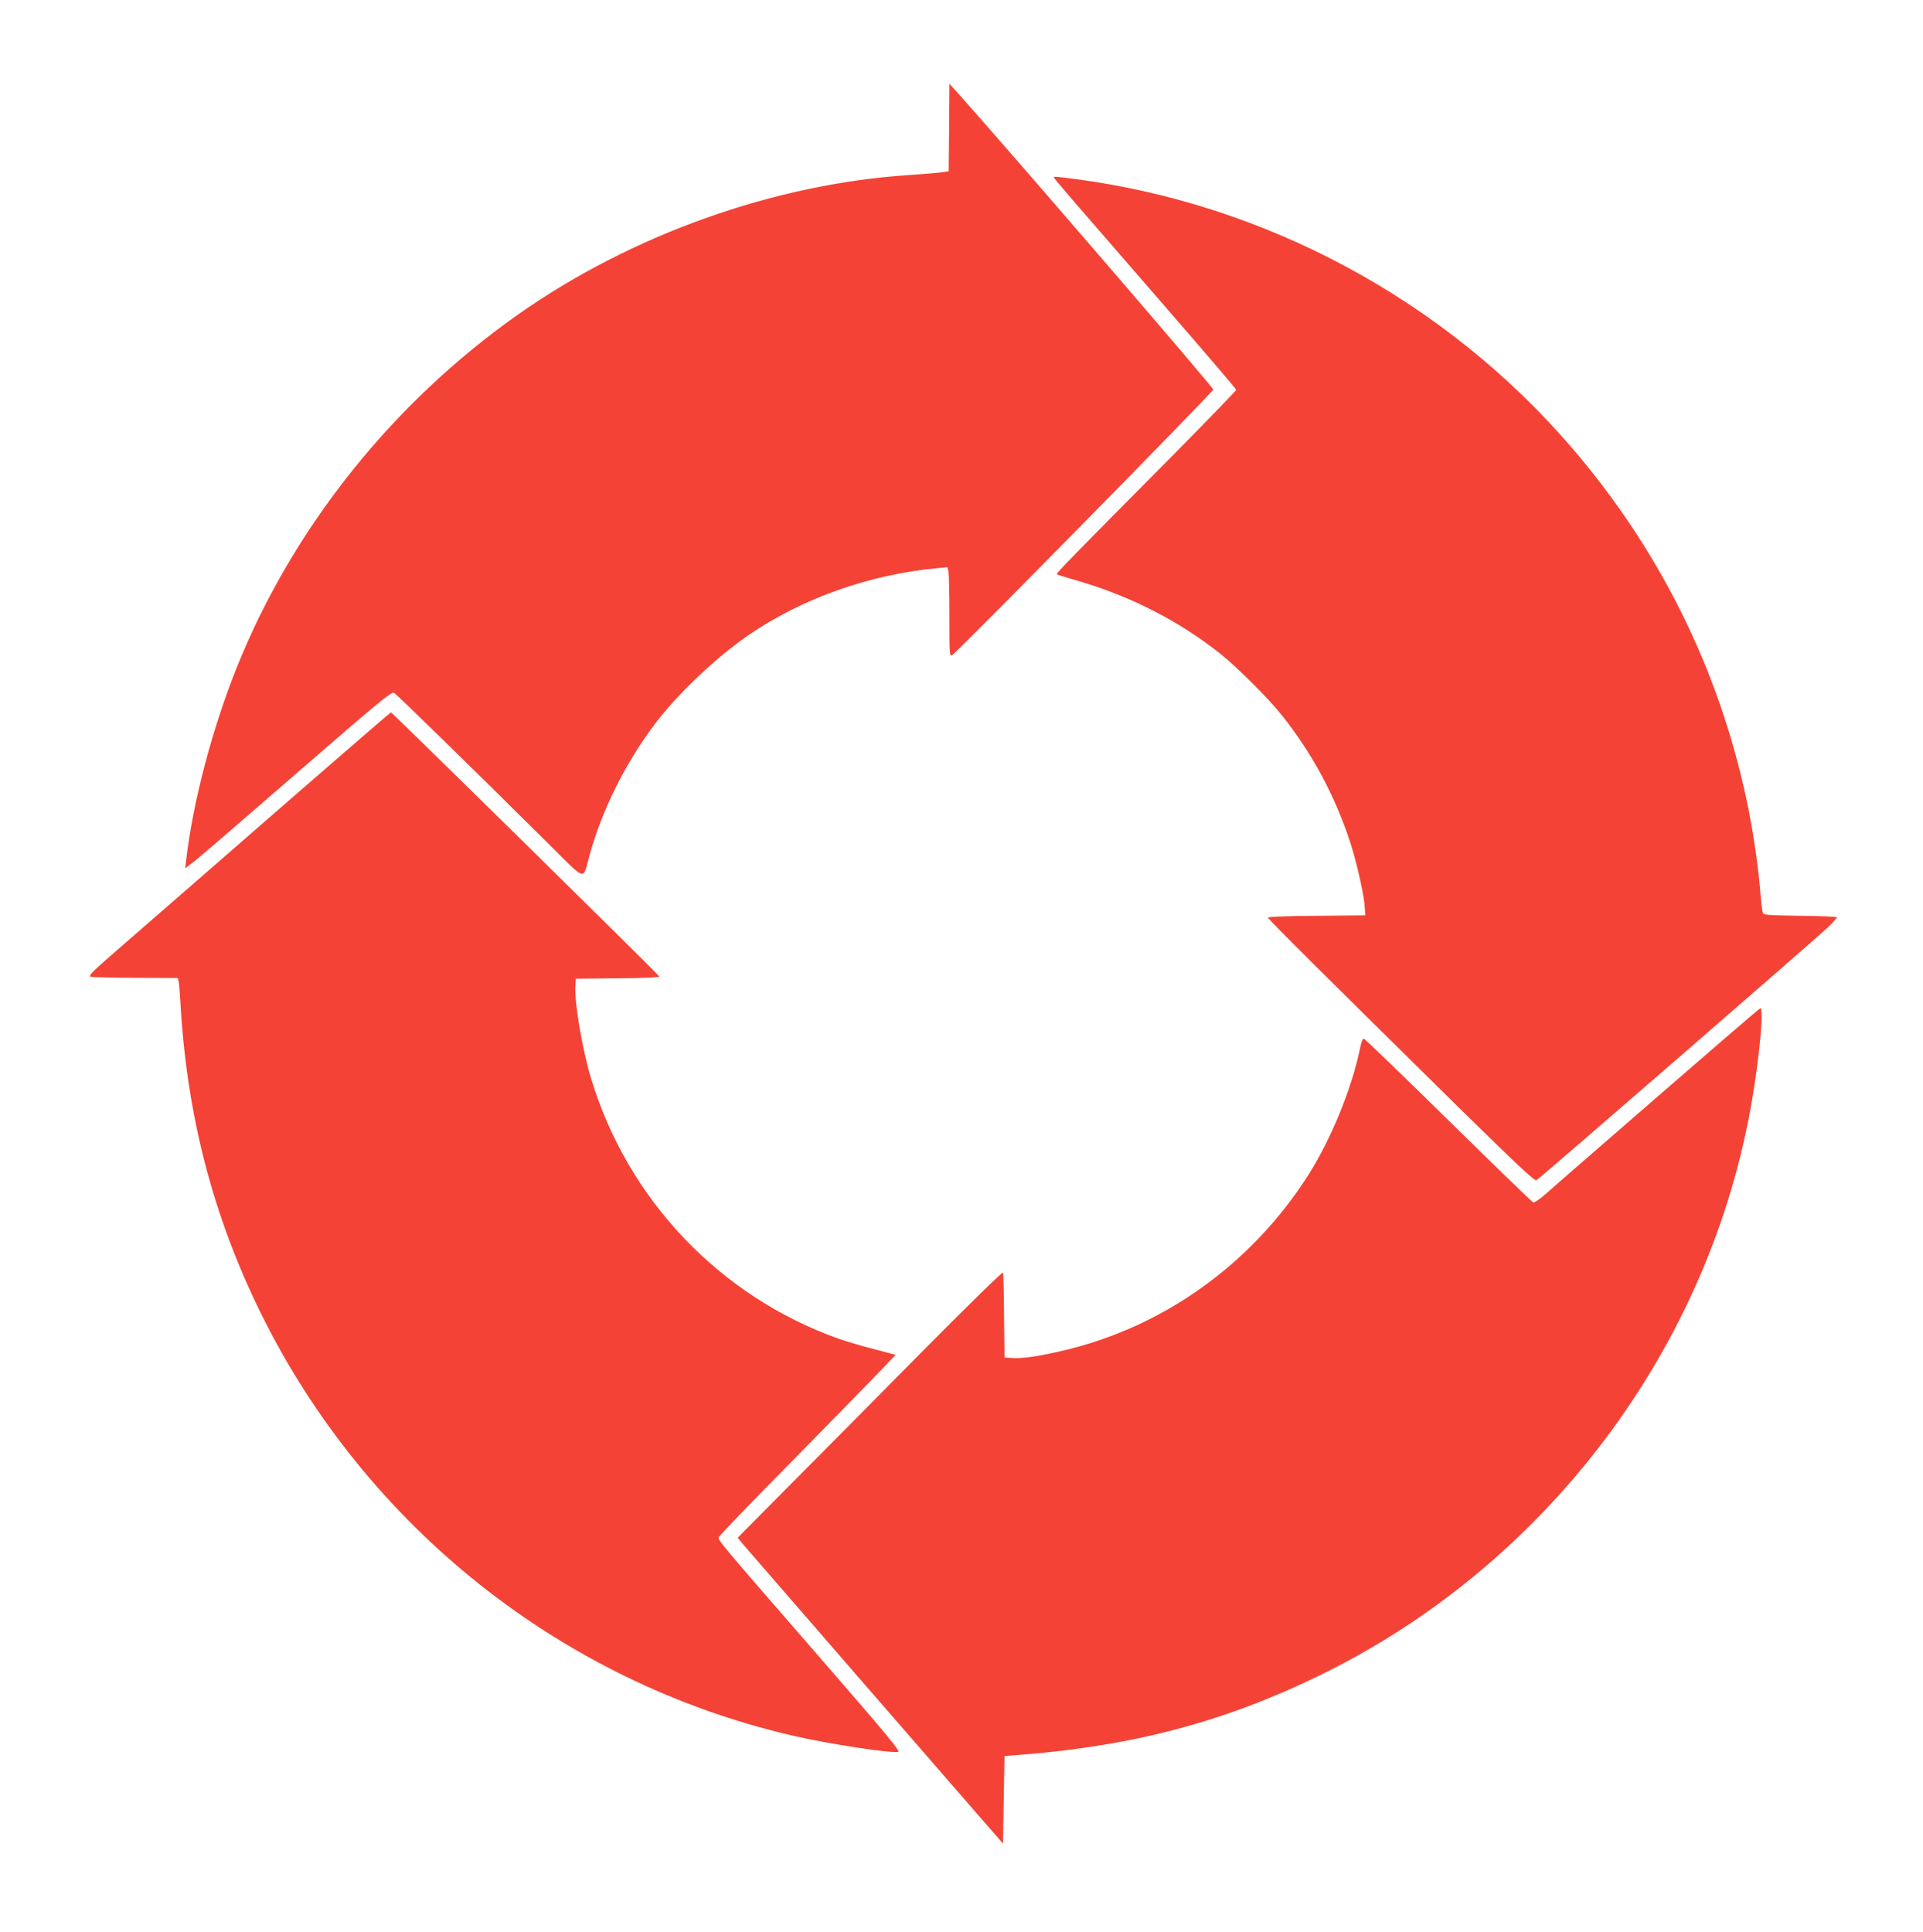
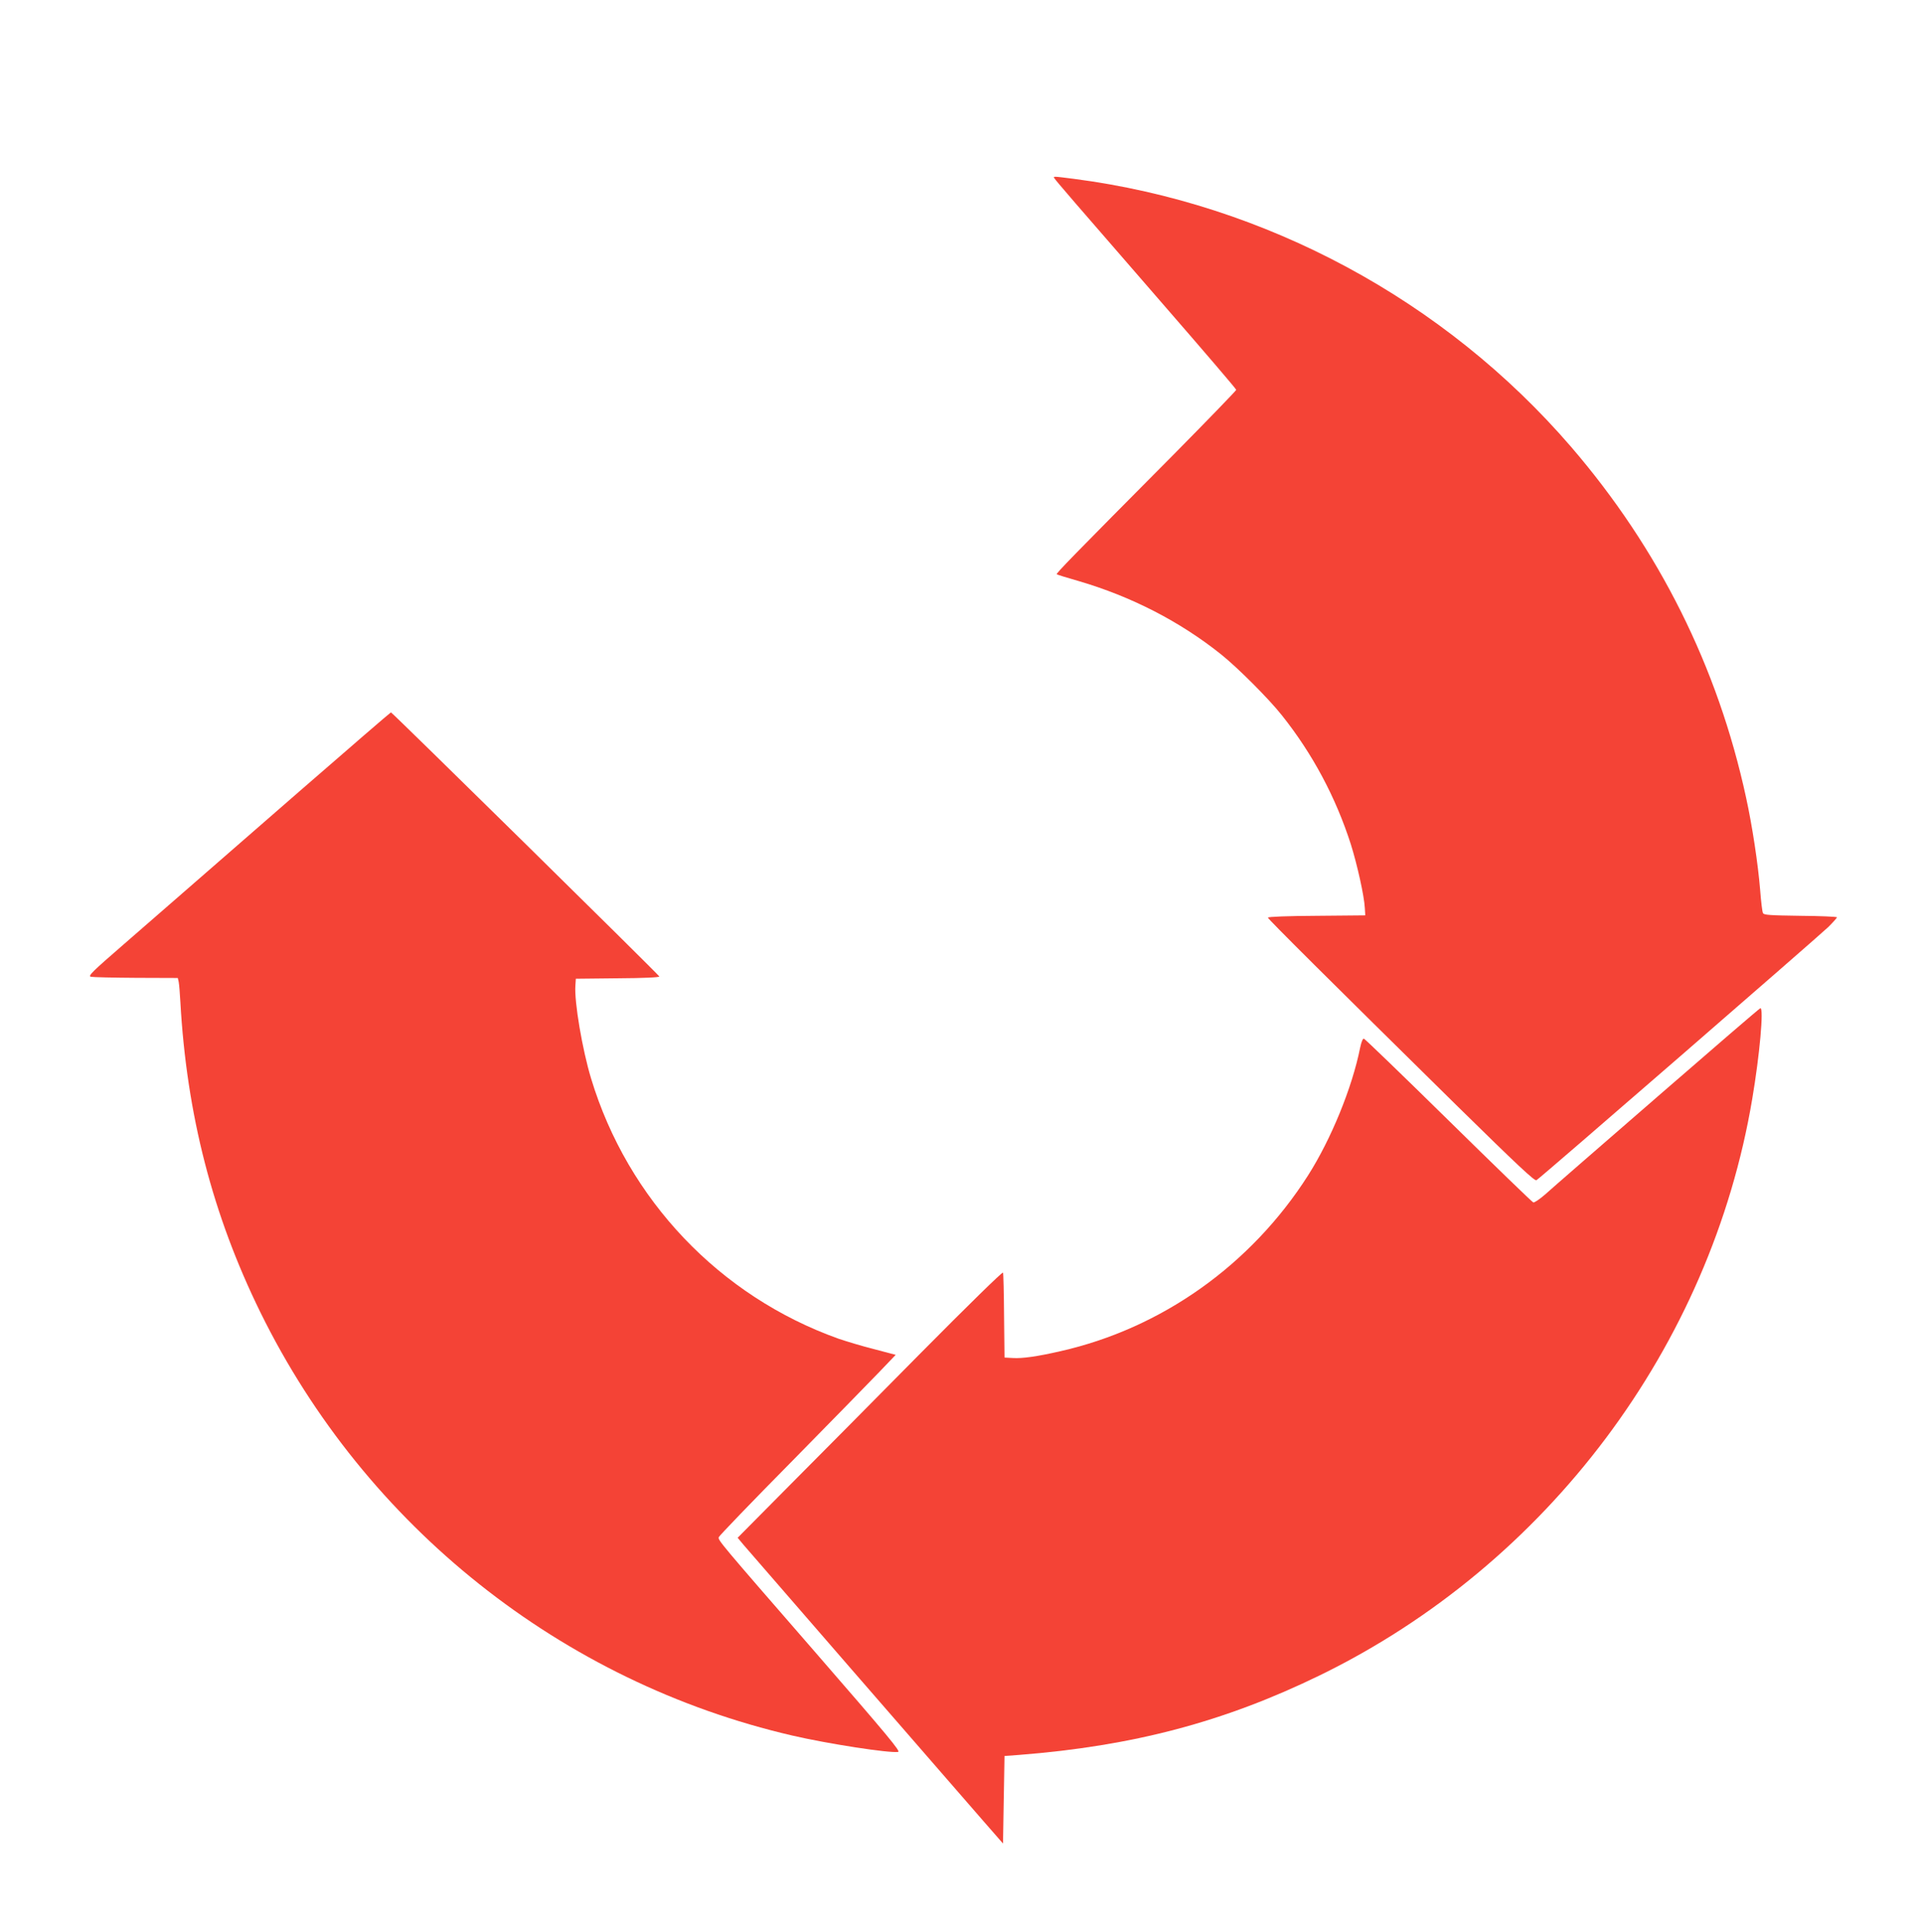
<svg xmlns="http://www.w3.org/2000/svg" version="1.0" width="1274pt" height="1280pt" viewBox="0 0 1274 1280" preserveAspectRatio="xMidYMid meet">
  <g transform="translate(0,1280) scale(0.1,-0.1)" fill="#f44336" stroke="none">
-     <path d="M6288 11955 l-3 -290 -50 -7 c-27 -4 -124 -12 -215 -18 -894 -59 -1838 -396 -2588 -924 -833 -587 -1494 -1416 -1864 -2340 -162 -405 -289 -886 -334 -1270 l-7 -59 59 45 c33 25 339 289 682 587 528 459 626 540 642 531 17 -9 514 -495 1017 -994 265 -263 232 -252 278 -86 82 300 236 611 436 876 146 194 402 437 614 583 355 245 803 404 1251 446 l71 7 7 -32 c3 -18 6 -151 6 -297 0 -252 1 -263 18 -254 30 16 1727 1742 1730 1760 2 12 -1330 1559 -1690 1962 l-58 64 -2 -290z" />
    <path d="M6986 11618 c10 -16 119 -143 722 -837 265 -305 482 -558 482 -564 0 -5 -183 -194 -407 -421 -687 -692 -787 -795 -782 -801 3 -3 68 -23 145 -45 348 -102 670 -267 944 -486 110 -88 317 -295 403 -404 203 -255 356 -542 456 -853 43 -137 89 -344 93 -423 l3 -49 -322 -3 c-191 -1 -323 -6 -323 -12 0 -9 399 -406 1259 -1253 392 -385 508 -494 520 -487 23 12 1865 1612 1934 1678 31 31 57 60 57 64 0 4 -109 9 -241 10 -203 3 -243 5 -249 18 -5 8 -13 78 -19 155 -14 171 -52 423 -93 610 -187 866 -579 1650 -1160 2325 -838 972 -2023 1610 -3293 1775 -143 18 -138 18 -129 3z" />
    <path d="M1984 7557 c-330 -287 -672 -585 -760 -662 -88 -77 -269 -234 -402 -350 -212 -184 -240 -211 -220 -217 13 -3 148 -6 300 -7 l276 -1 6 -27 c3 -16 8 -75 11 -133 42 -746 214 -1411 530 -2055 697 -1418 1996 -2451 3526 -2805 233 -54 641 -117 699 -108 19 2 -63 101 -551 663 -639 735 -642 739 -637 760 2 8 217 232 479 497 261 266 524 534 584 597 l109 114 -144 38 c-80 20 -185 52 -235 69 -787 281 -1396 921 -1639 1724 -58 191 -112 509 -104 616 l3 45 278 3 c174 1 277 6 275 12 -4 12 -1770 1750 -1778 1750 -3 0 -275 -235 -606 -523z" />
    <path d="M10979 5532 c-372 -323 -706 -613 -742 -646 -37 -32 -72 -56 -79 -53 -7 2 -260 247 -561 543 -302 297 -554 540 -561 542 -7 2 -17 -21 -25 -60 -53 -266 -193 -607 -345 -846 -378 -593 -969 -1013 -1641 -1165 -153 -35 -251 -49 -315 -45 l-55 3 -3 275 c-1 151 -4 281 -7 288 -3 7 -230 -215 -542 -530 -295 -299 -690 -697 -877 -885 l-339 -342 40 -48 c40 -47 1333 -1537 1587 -1828 l131 -150 5 290 5 290 95 7 c757 59 1361 219 1995 528 1506 735 2589 2179 2864 3820 49 290 77 600 54 600 -5 0 -312 -265 -684 -588z" />
  </g>
</svg>